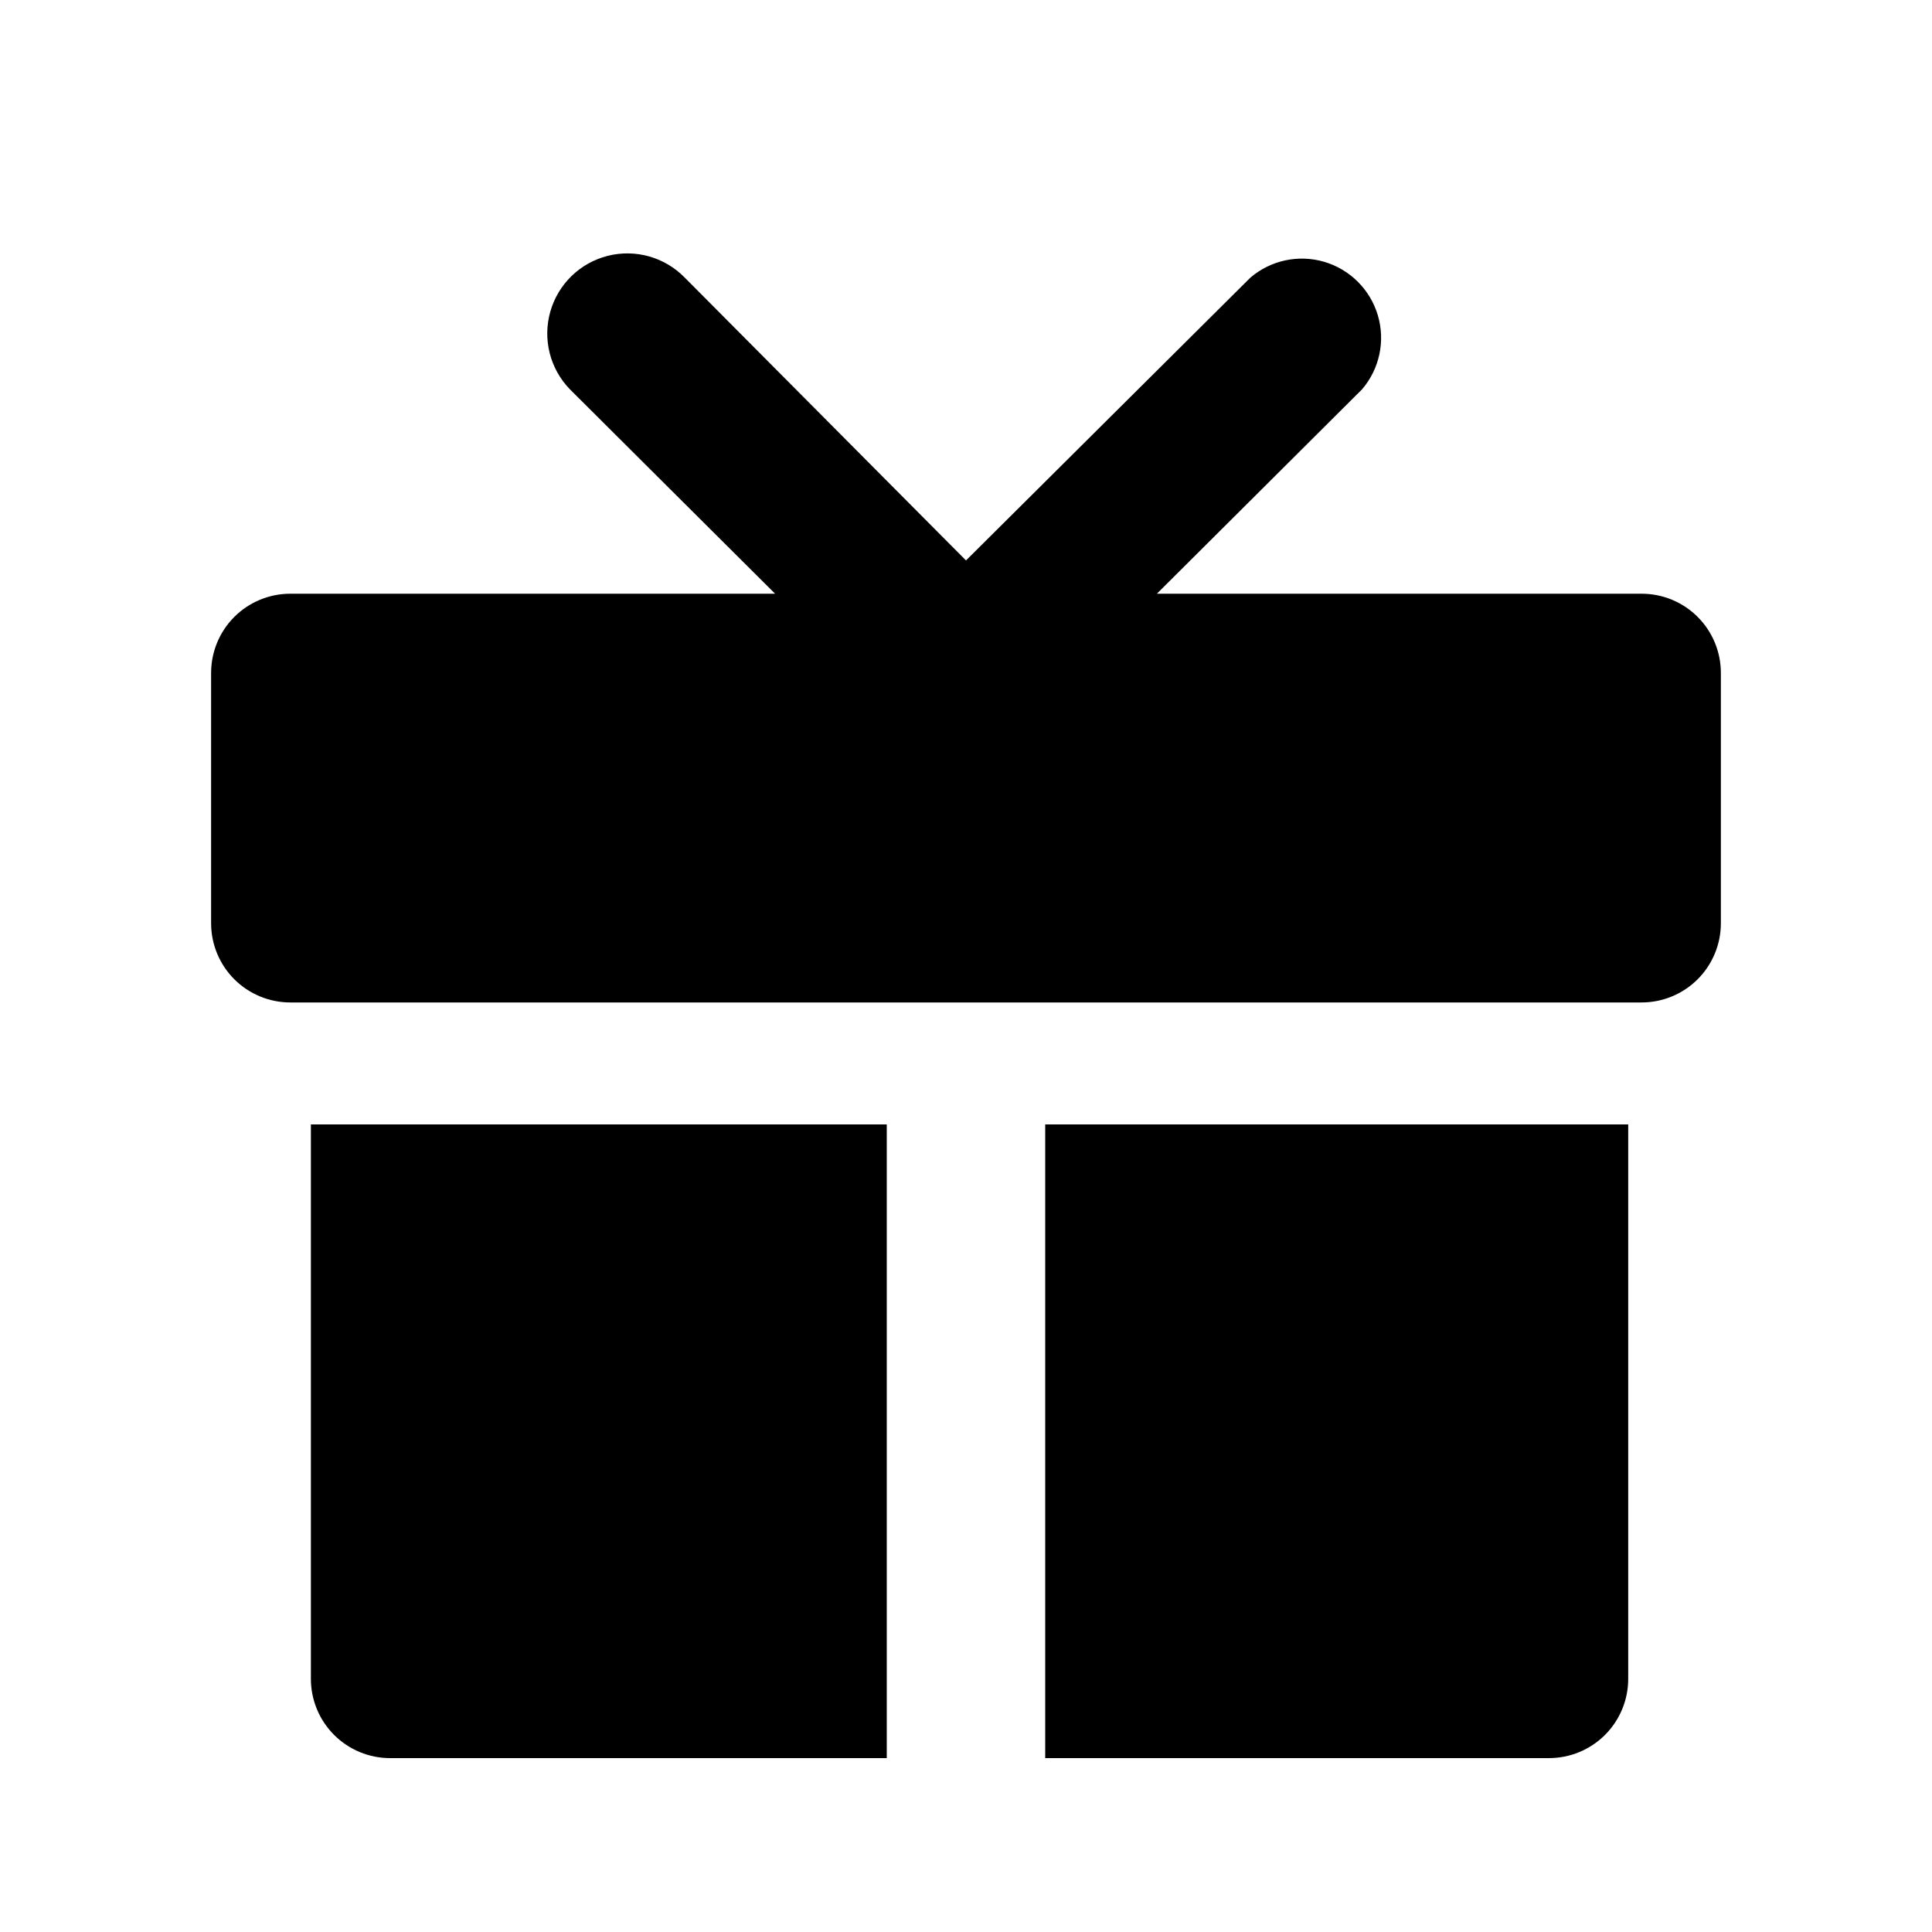
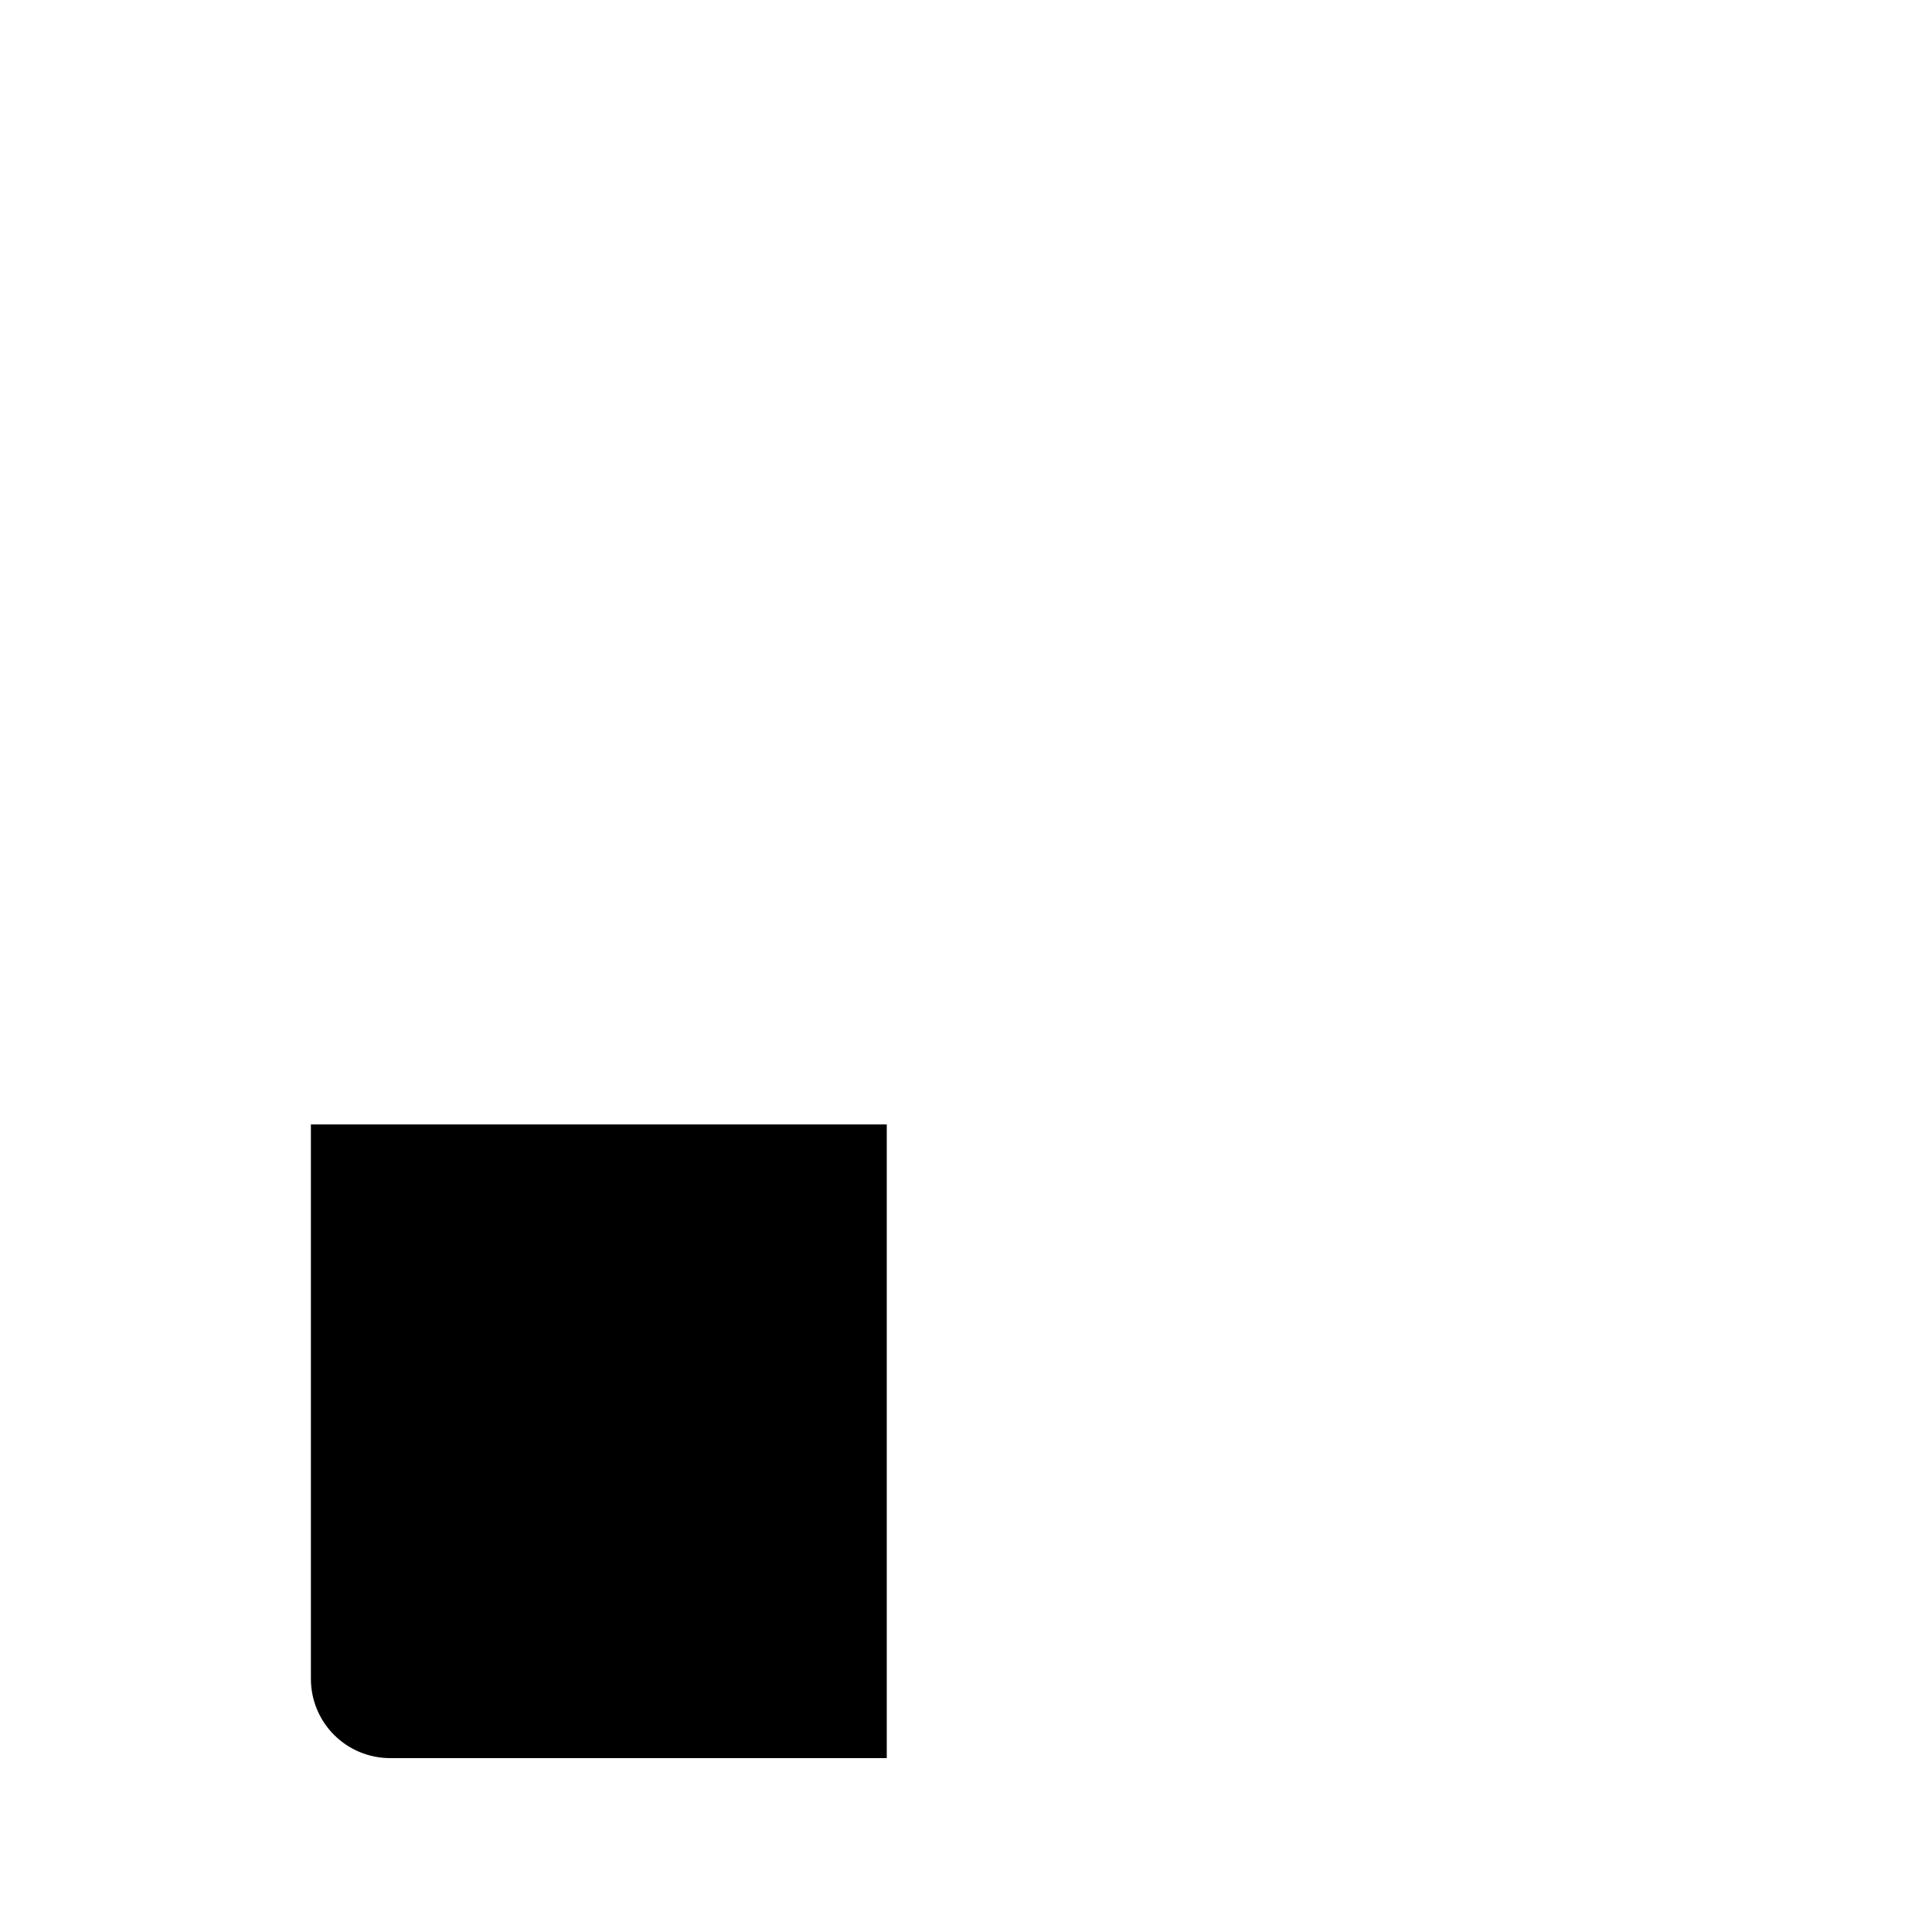
<svg xmlns="http://www.w3.org/2000/svg" fill="#000000" width="800px" height="800px" version="1.1" viewBox="144 144 512 512">
  <g>
-     <path d="m579.06 301.34h-128.47l54.367-54.16c4.629-5.402 6.207-12.785 4.188-19.605-2.019-6.824-7.356-12.16-14.176-14.18-6.824-2.016-14.203-0.441-19.609 4.188l-75.359 74.941-74.523-74.941c-5.289-5.438-13.074-7.641-20.426-5.781-7.352 1.859-13.156 7.5-15.219 14.801-2.066 7.297-0.082 15.141 5.207 20.578l54.367 54.16h-128.47c-5.57 0-10.906 2.211-14.844 6.148s-6.148 9.277-6.148 14.844v66.336c0 5.566 2.211 10.906 6.148 14.844 3.938 3.934 9.273 6.148 14.844 6.148h358.12c5.566 0 10.906-2.215 14.844-6.148 3.934-3.938 6.148-9.277 6.148-14.844v-66.336c0-5.566-2.215-10.906-6.148-14.844-3.938-3.938-9.277-6.148-14.844-6.148z" />
-     <path d="m420.99 441.98v167.94h133.51v-0.004c5.566 0 10.906-2.211 14.844-6.148s6.148-9.273 6.148-14.844v-146.94z" />
    <path d="m226.39 441.98v146.95-0.004c0 5.57 2.211 10.906 6.148 14.844s9.277 6.148 14.844 6.148h131.62v-167.93z" />
  </g>
</svg>